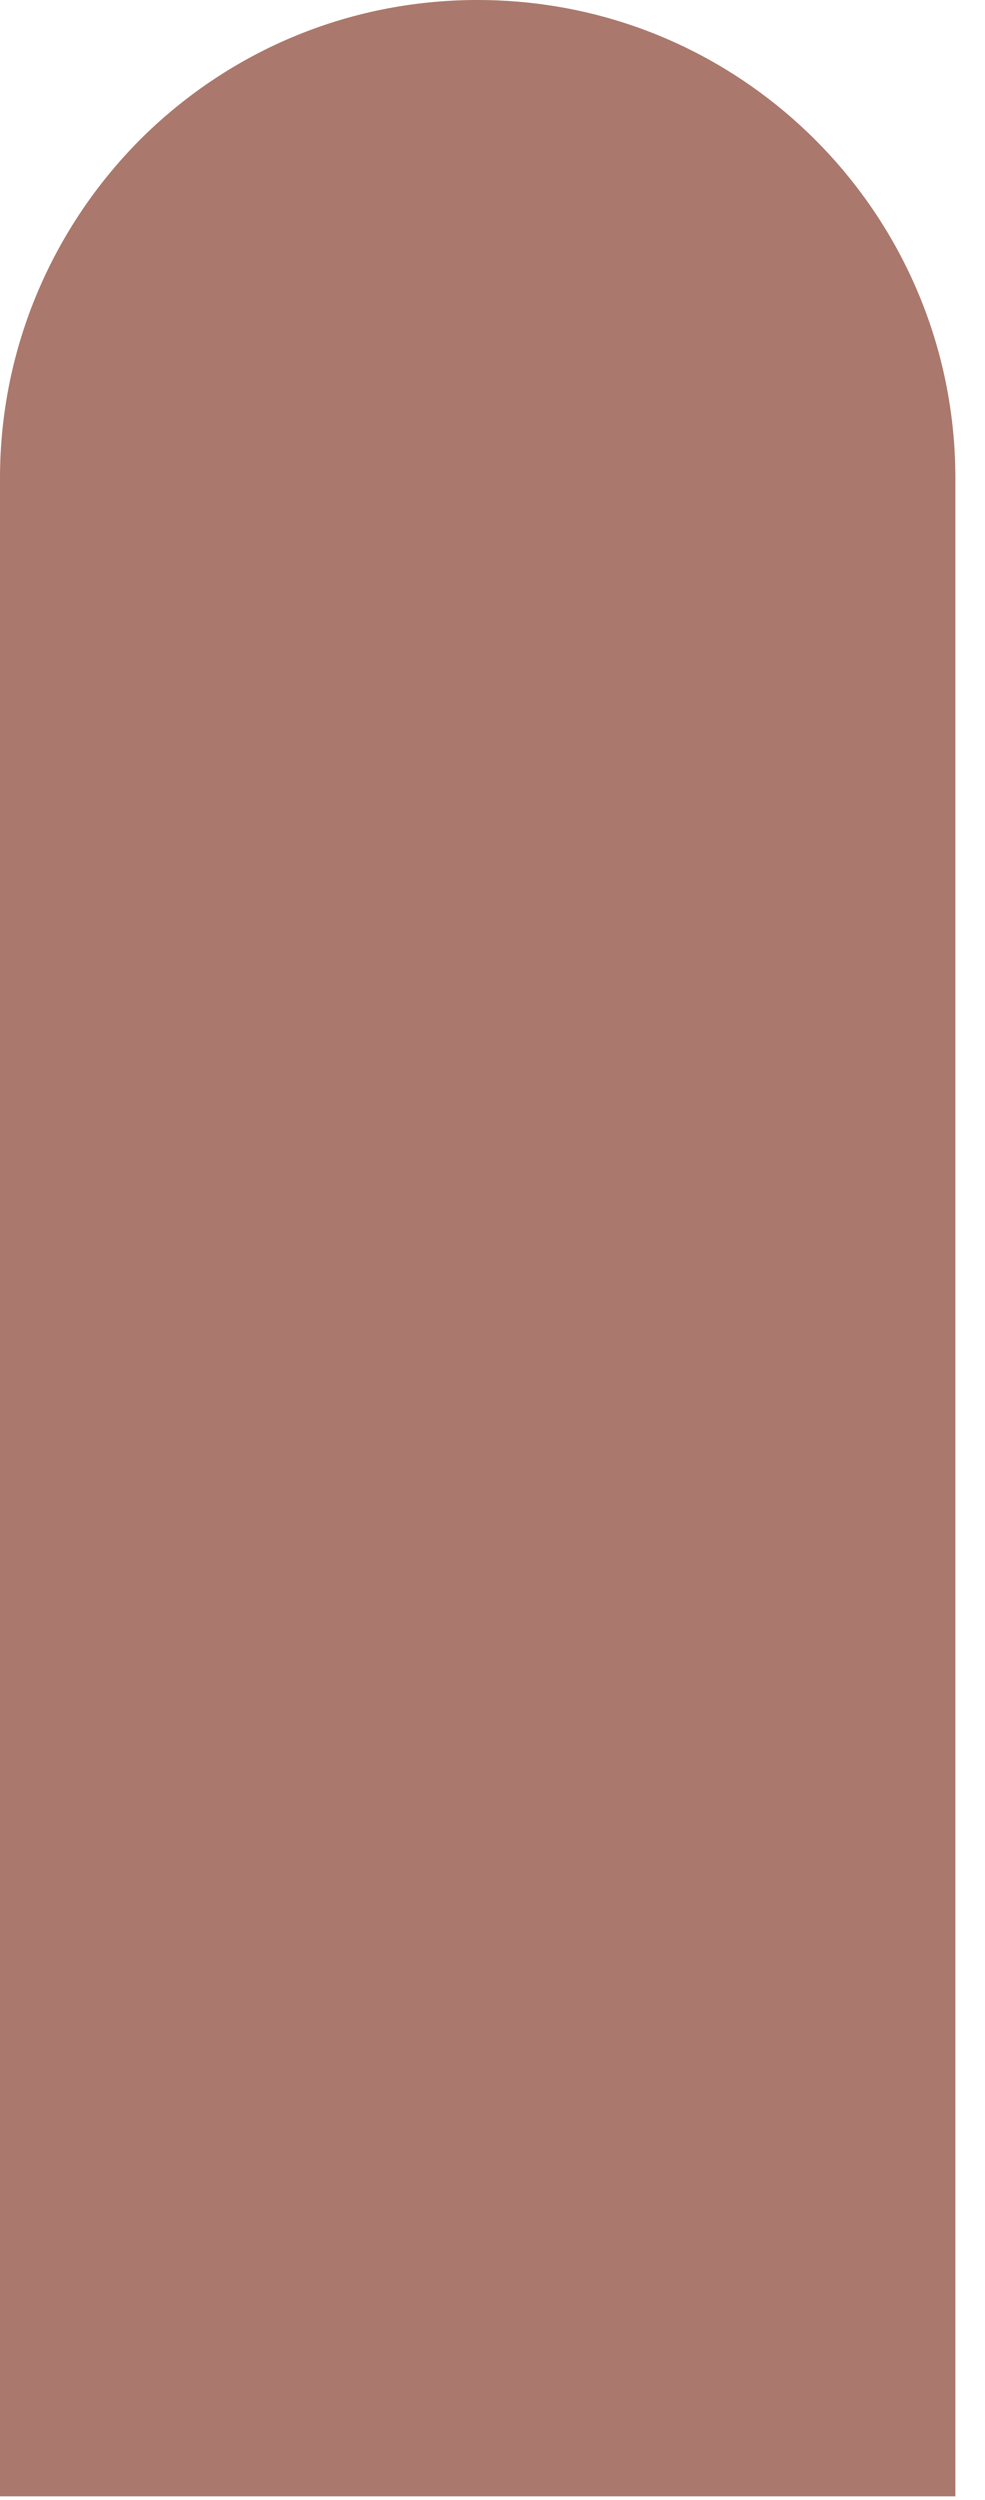
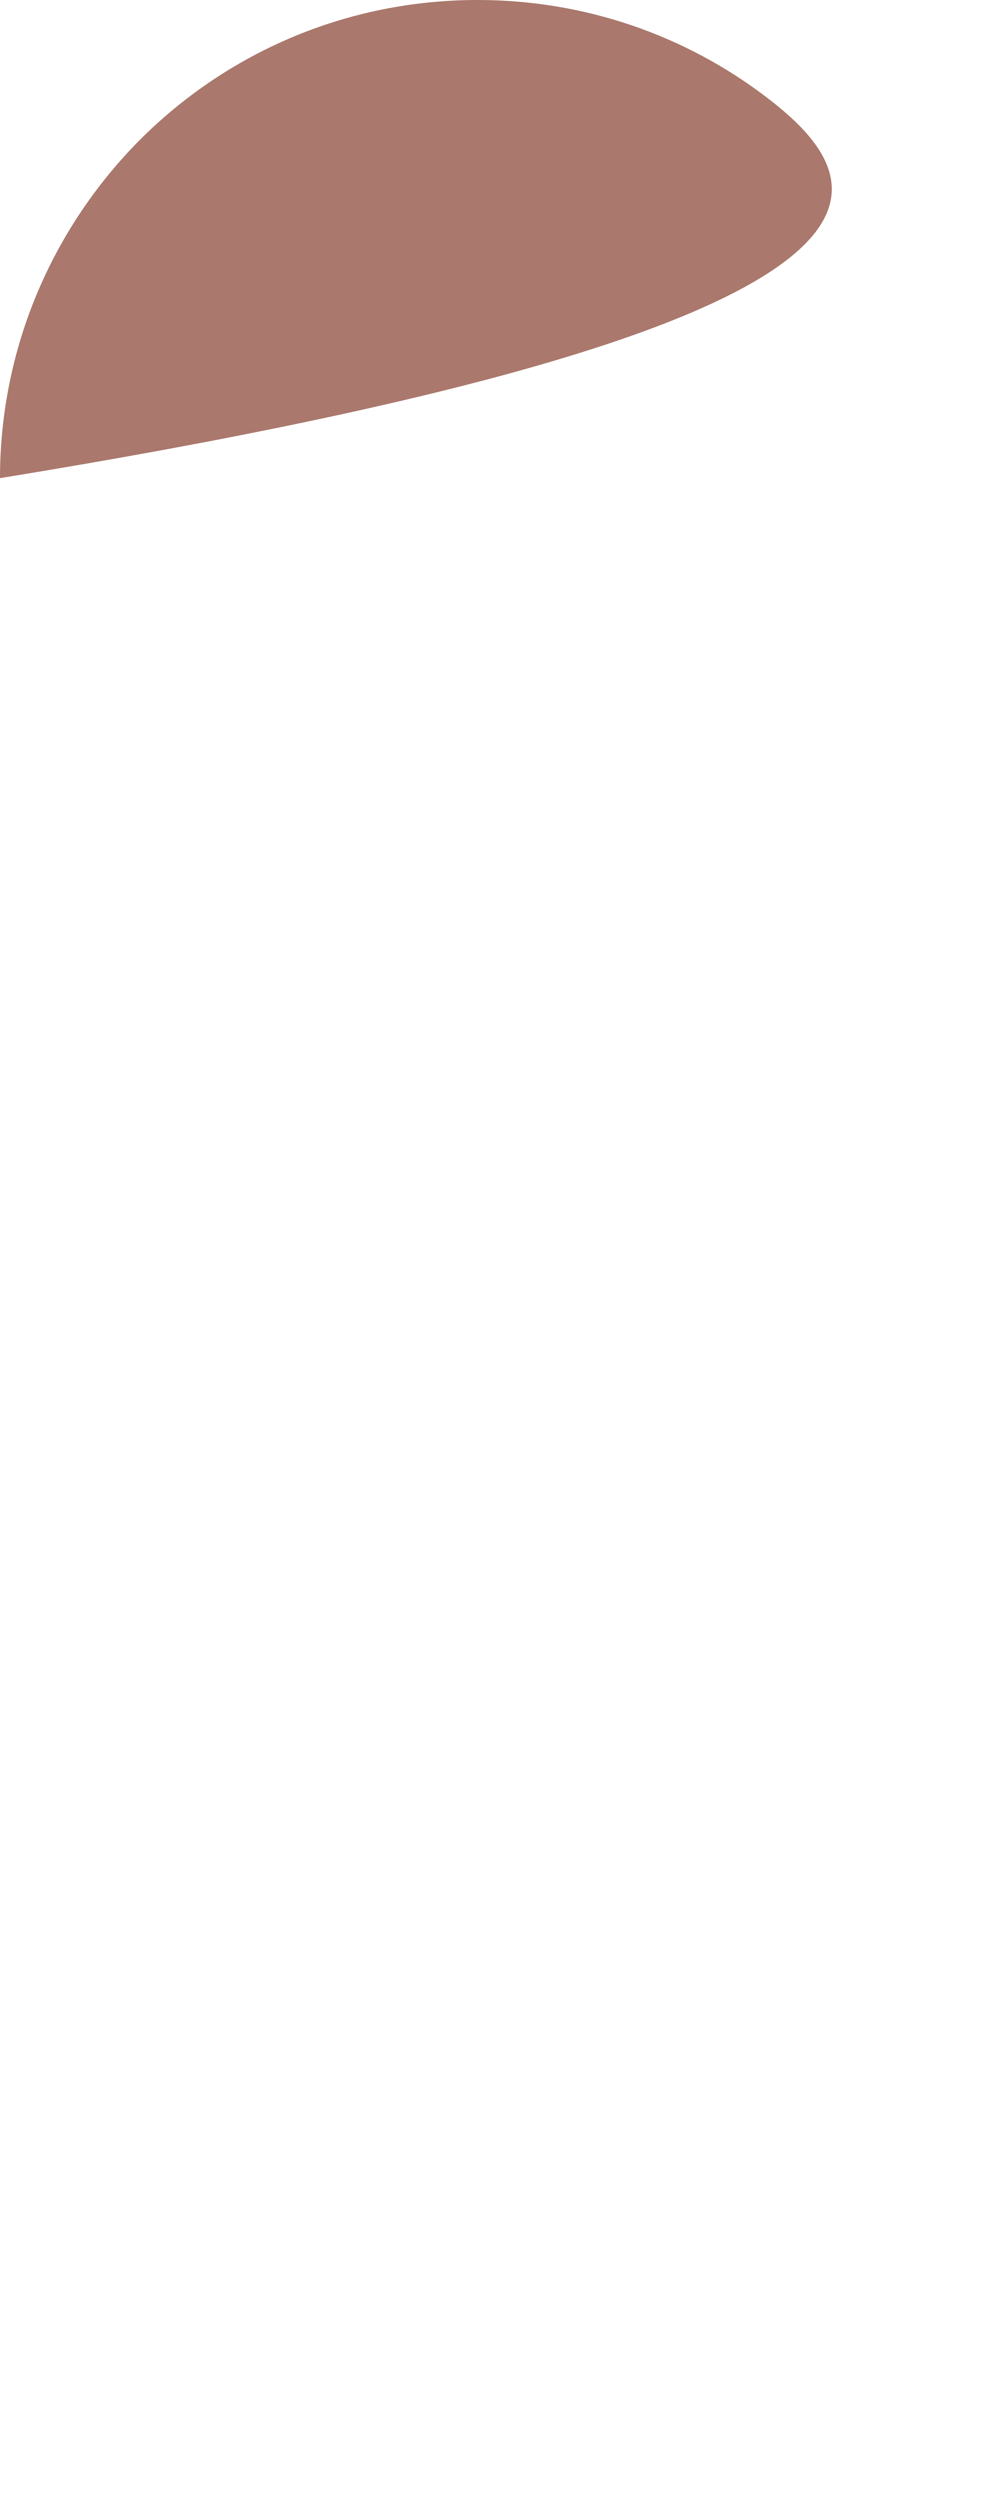
<svg xmlns="http://www.w3.org/2000/svg" fill="none" height="100%" overflow="visible" preserveAspectRatio="none" style="display: block;" viewBox="0 0 28 71" width="100%">
-   <path d="M0 13.579V70.893H27.158V13.579C27.158 9.16 25.042 5.227 21.773 2.75C19.498 1.022 16.661 0 13.579 0C9.821 0 6.437 1.512 3.974 3.974C1.526 6.438 0 9.835 0 13.579Z" fill="#6D1803" id="Vector" opacity="0.58" />
+   <path d="M0 13.579V70.893V13.579C27.158 9.16 25.042 5.227 21.773 2.75C19.498 1.022 16.661 0 13.579 0C9.821 0 6.437 1.512 3.974 3.974C1.526 6.438 0 9.835 0 13.579Z" fill="#6D1803" id="Vector" opacity="0.58" />
</svg>